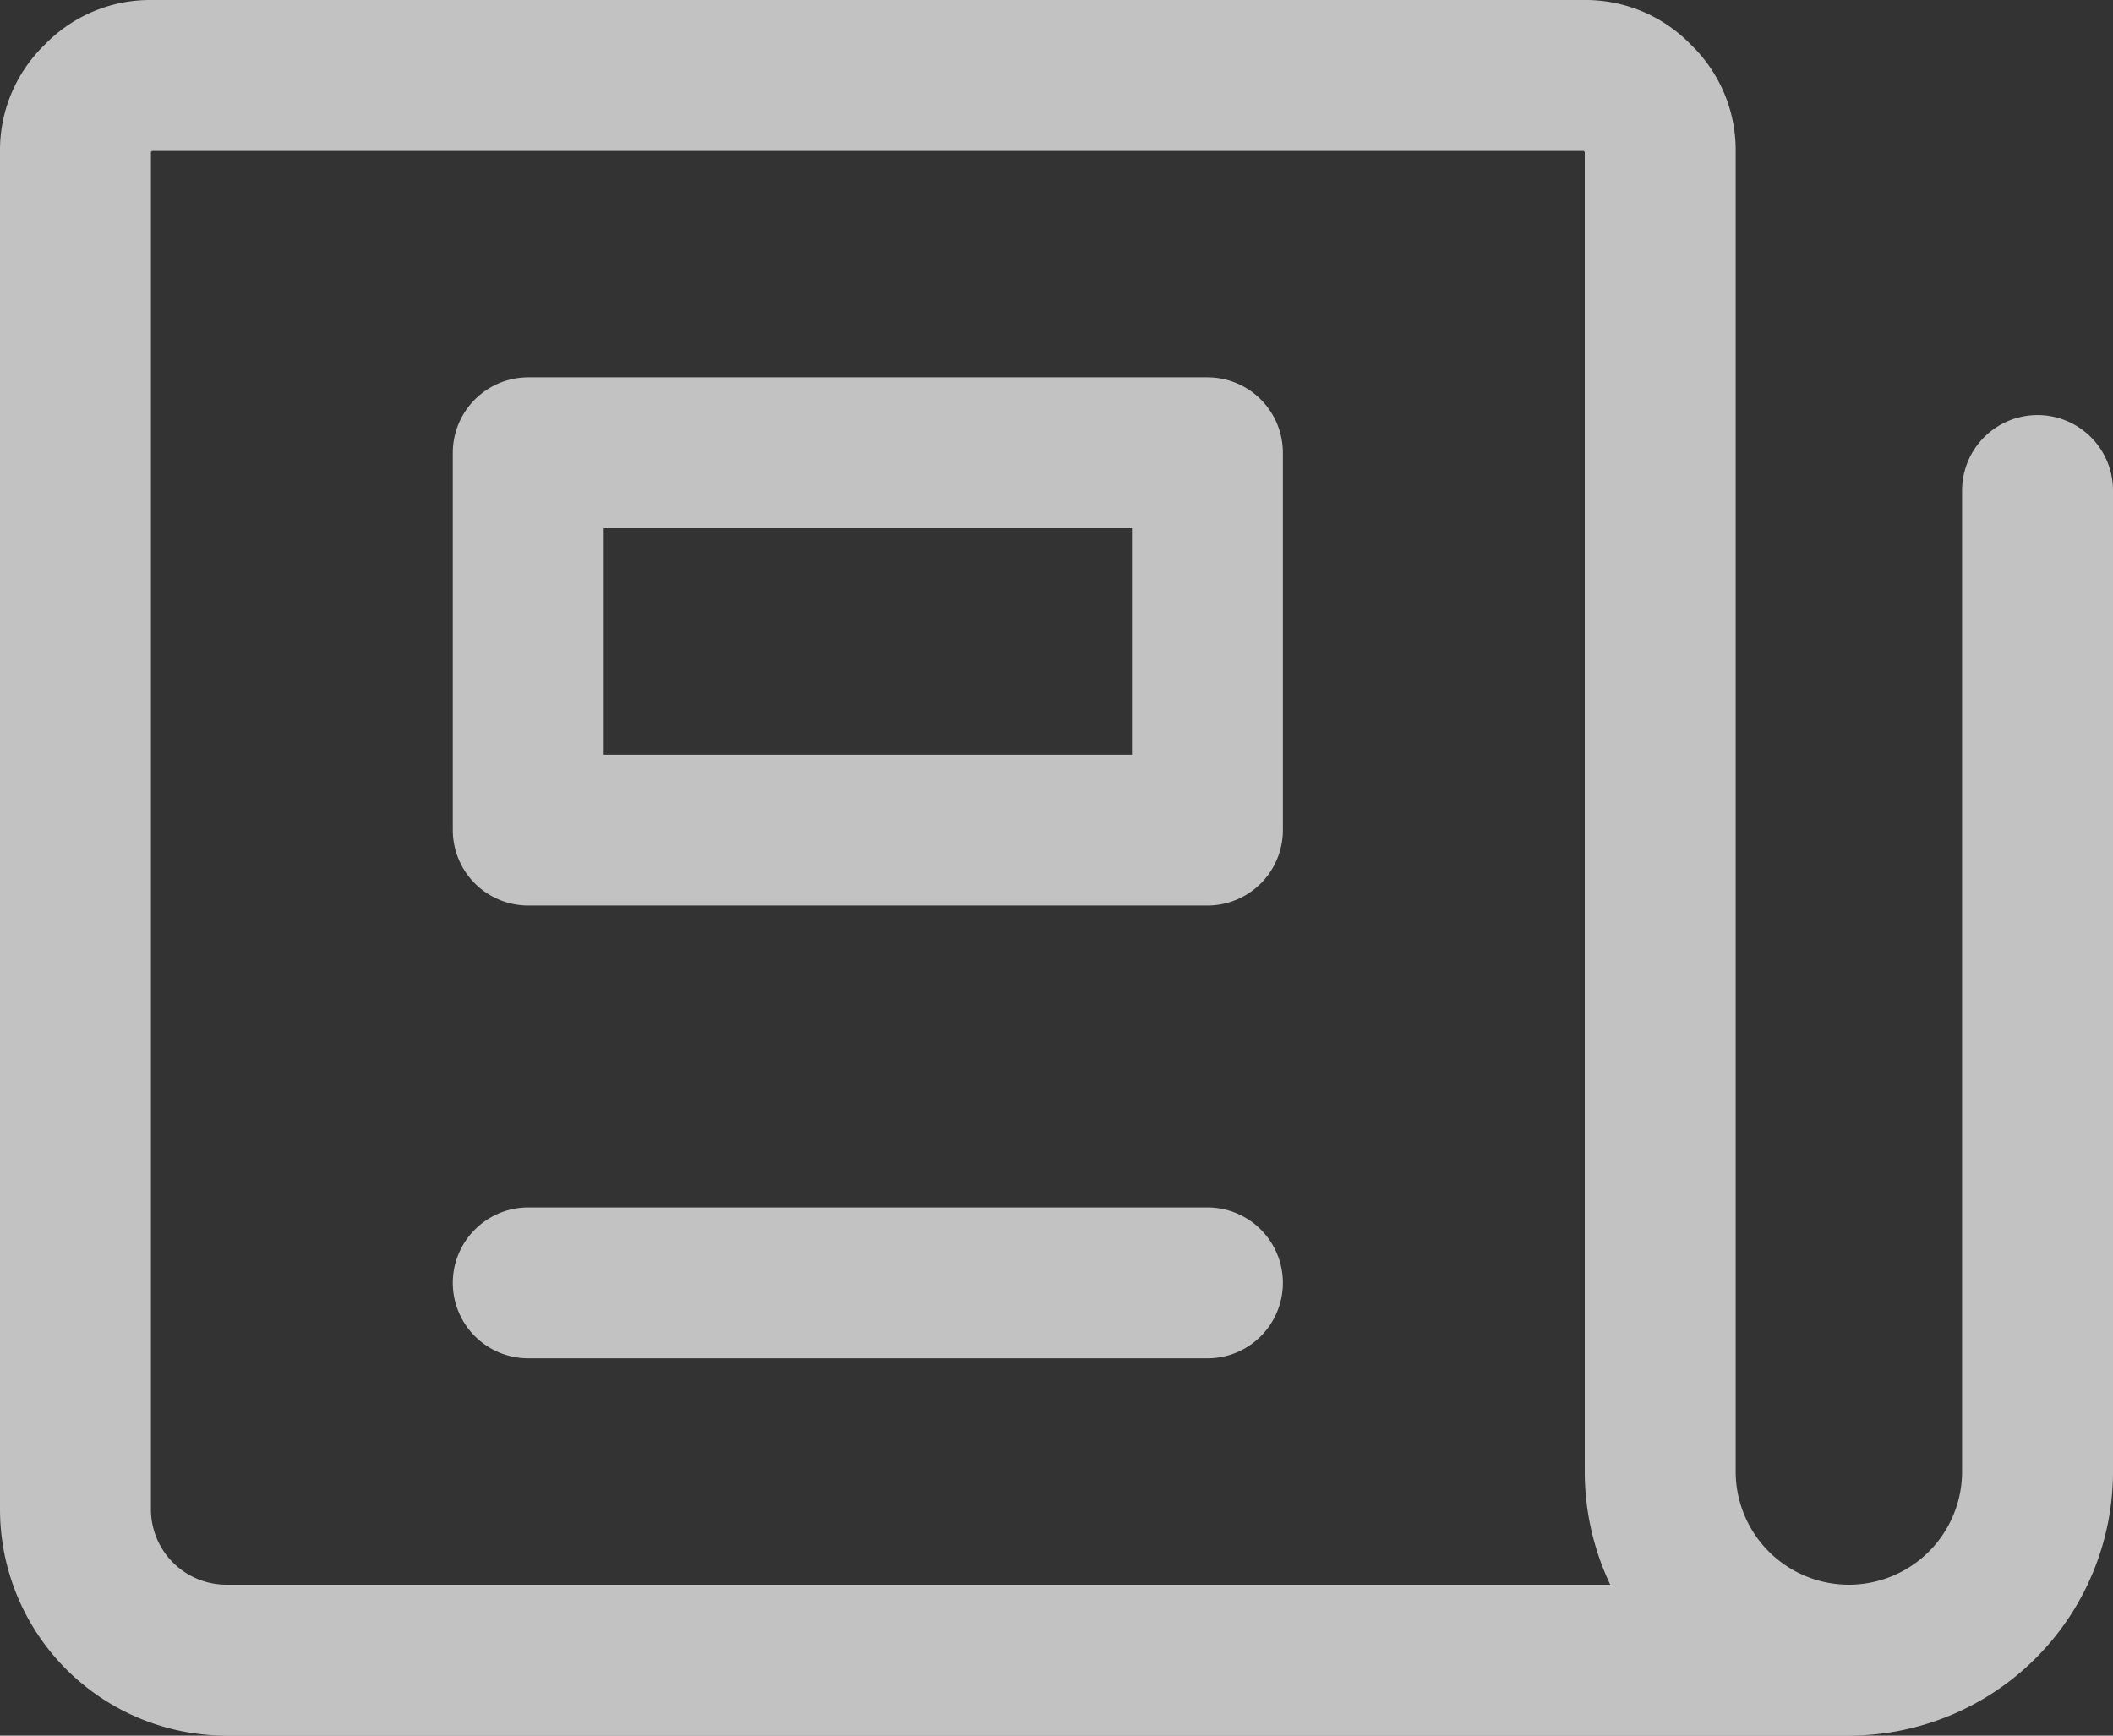
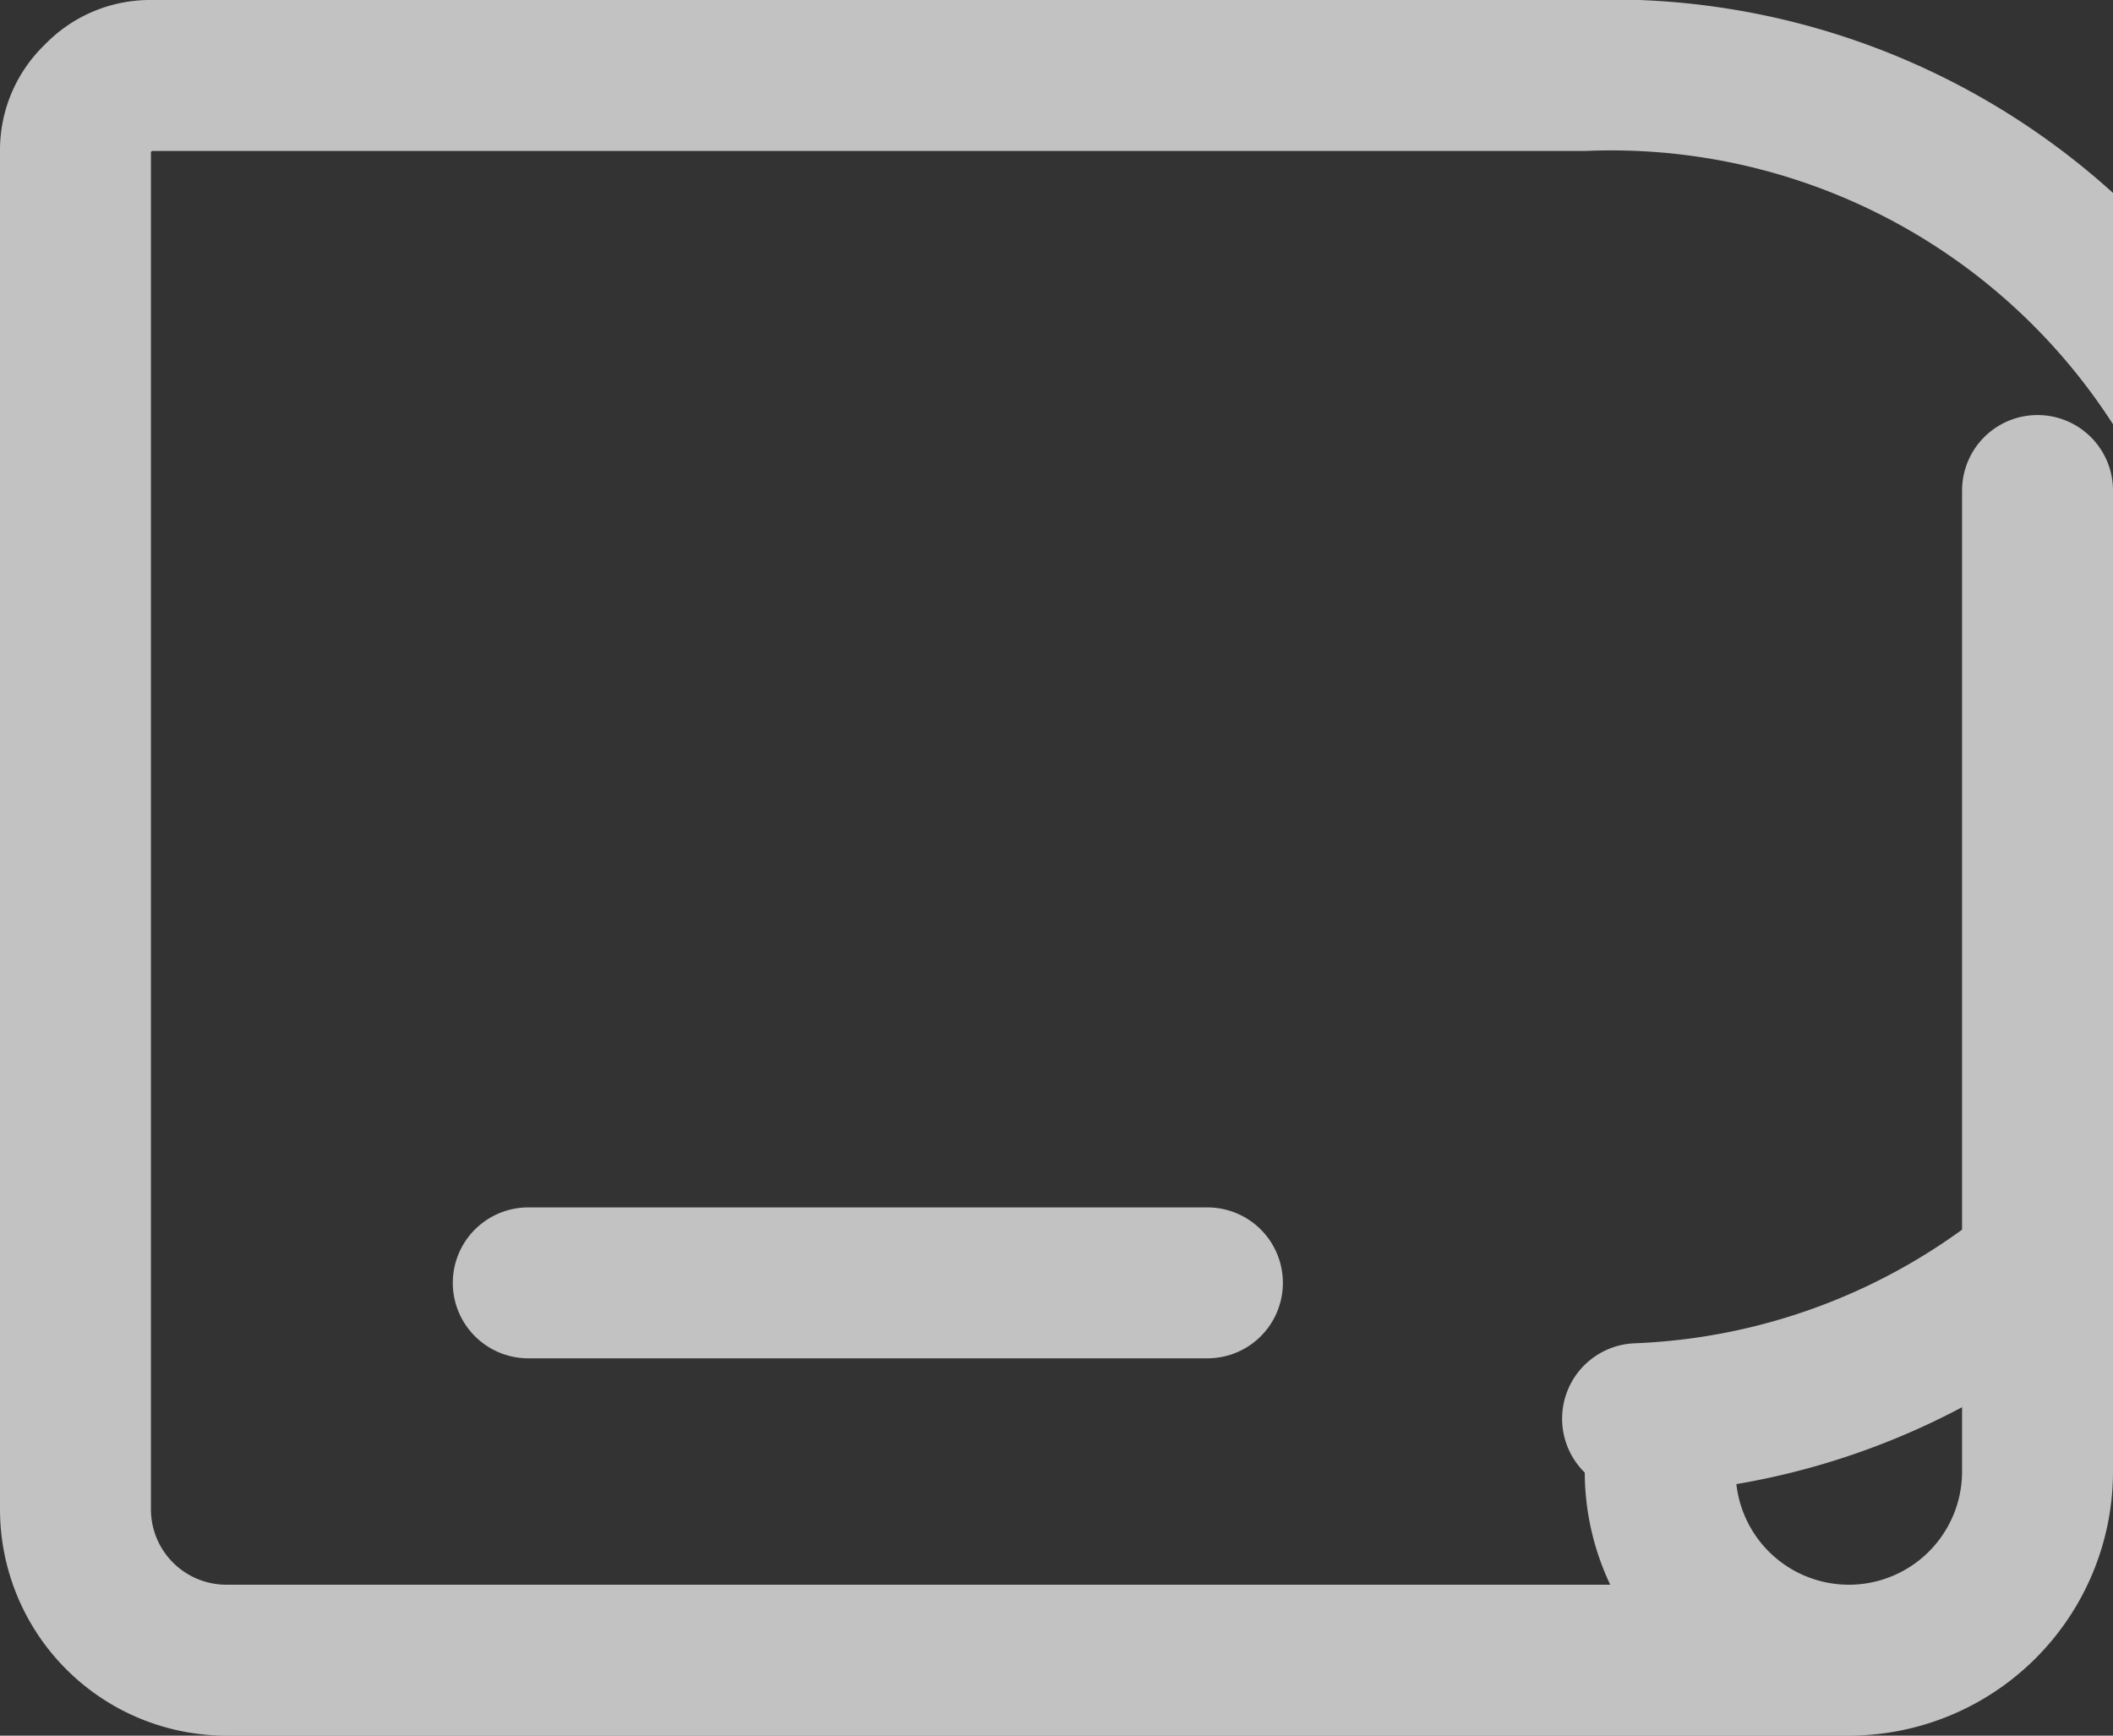
<svg xmlns="http://www.w3.org/2000/svg" viewBox="0 0 14 11.5">
  <rect x="0" y="0" width="14" height="11.5" fill="#333333" stroke="none" />
  <defs>
    <style>.cls-1{fill:none;stroke:#fff;stroke-linecap:round;stroke-linejoin:round;opacity:0.7;}</style>
  </defs>
  <g id="图层_2" data-name="图层 2">
    <g id="图层_1-2" data-name="图层 1">
-       <path class="cls-1" d="M13.5,3.25v6.5a1.25,1.25,0,0,1-2.5,0V1a.47.47,0,0,0-.15-.35A.47.47,0,0,0,10.5.5H1A.47.47,0,0,0,.65.65.47.47,0,0,0,.5,1v9a1,1,0,0,0,1,1H12.25" />
-       <rect class="cls-1" x="3.5" y="3" width="4.5" height="2.5" />
+       <path class="cls-1" d="M13.5,3.25v6.5a1.25,1.25,0,0,1-2.5,0a.47.47,0,0,0-.15-.35A.47.47,0,0,0,10.5.5H1A.47.47,0,0,0,.65.65.47.47,0,0,0,.5,1v9a1,1,0,0,0,1,1H12.25" />
      <line class="cls-1" x1="3.5" y1="8.5" x2="8" y2="8.5" />
    </g>
  </g>
</svg>